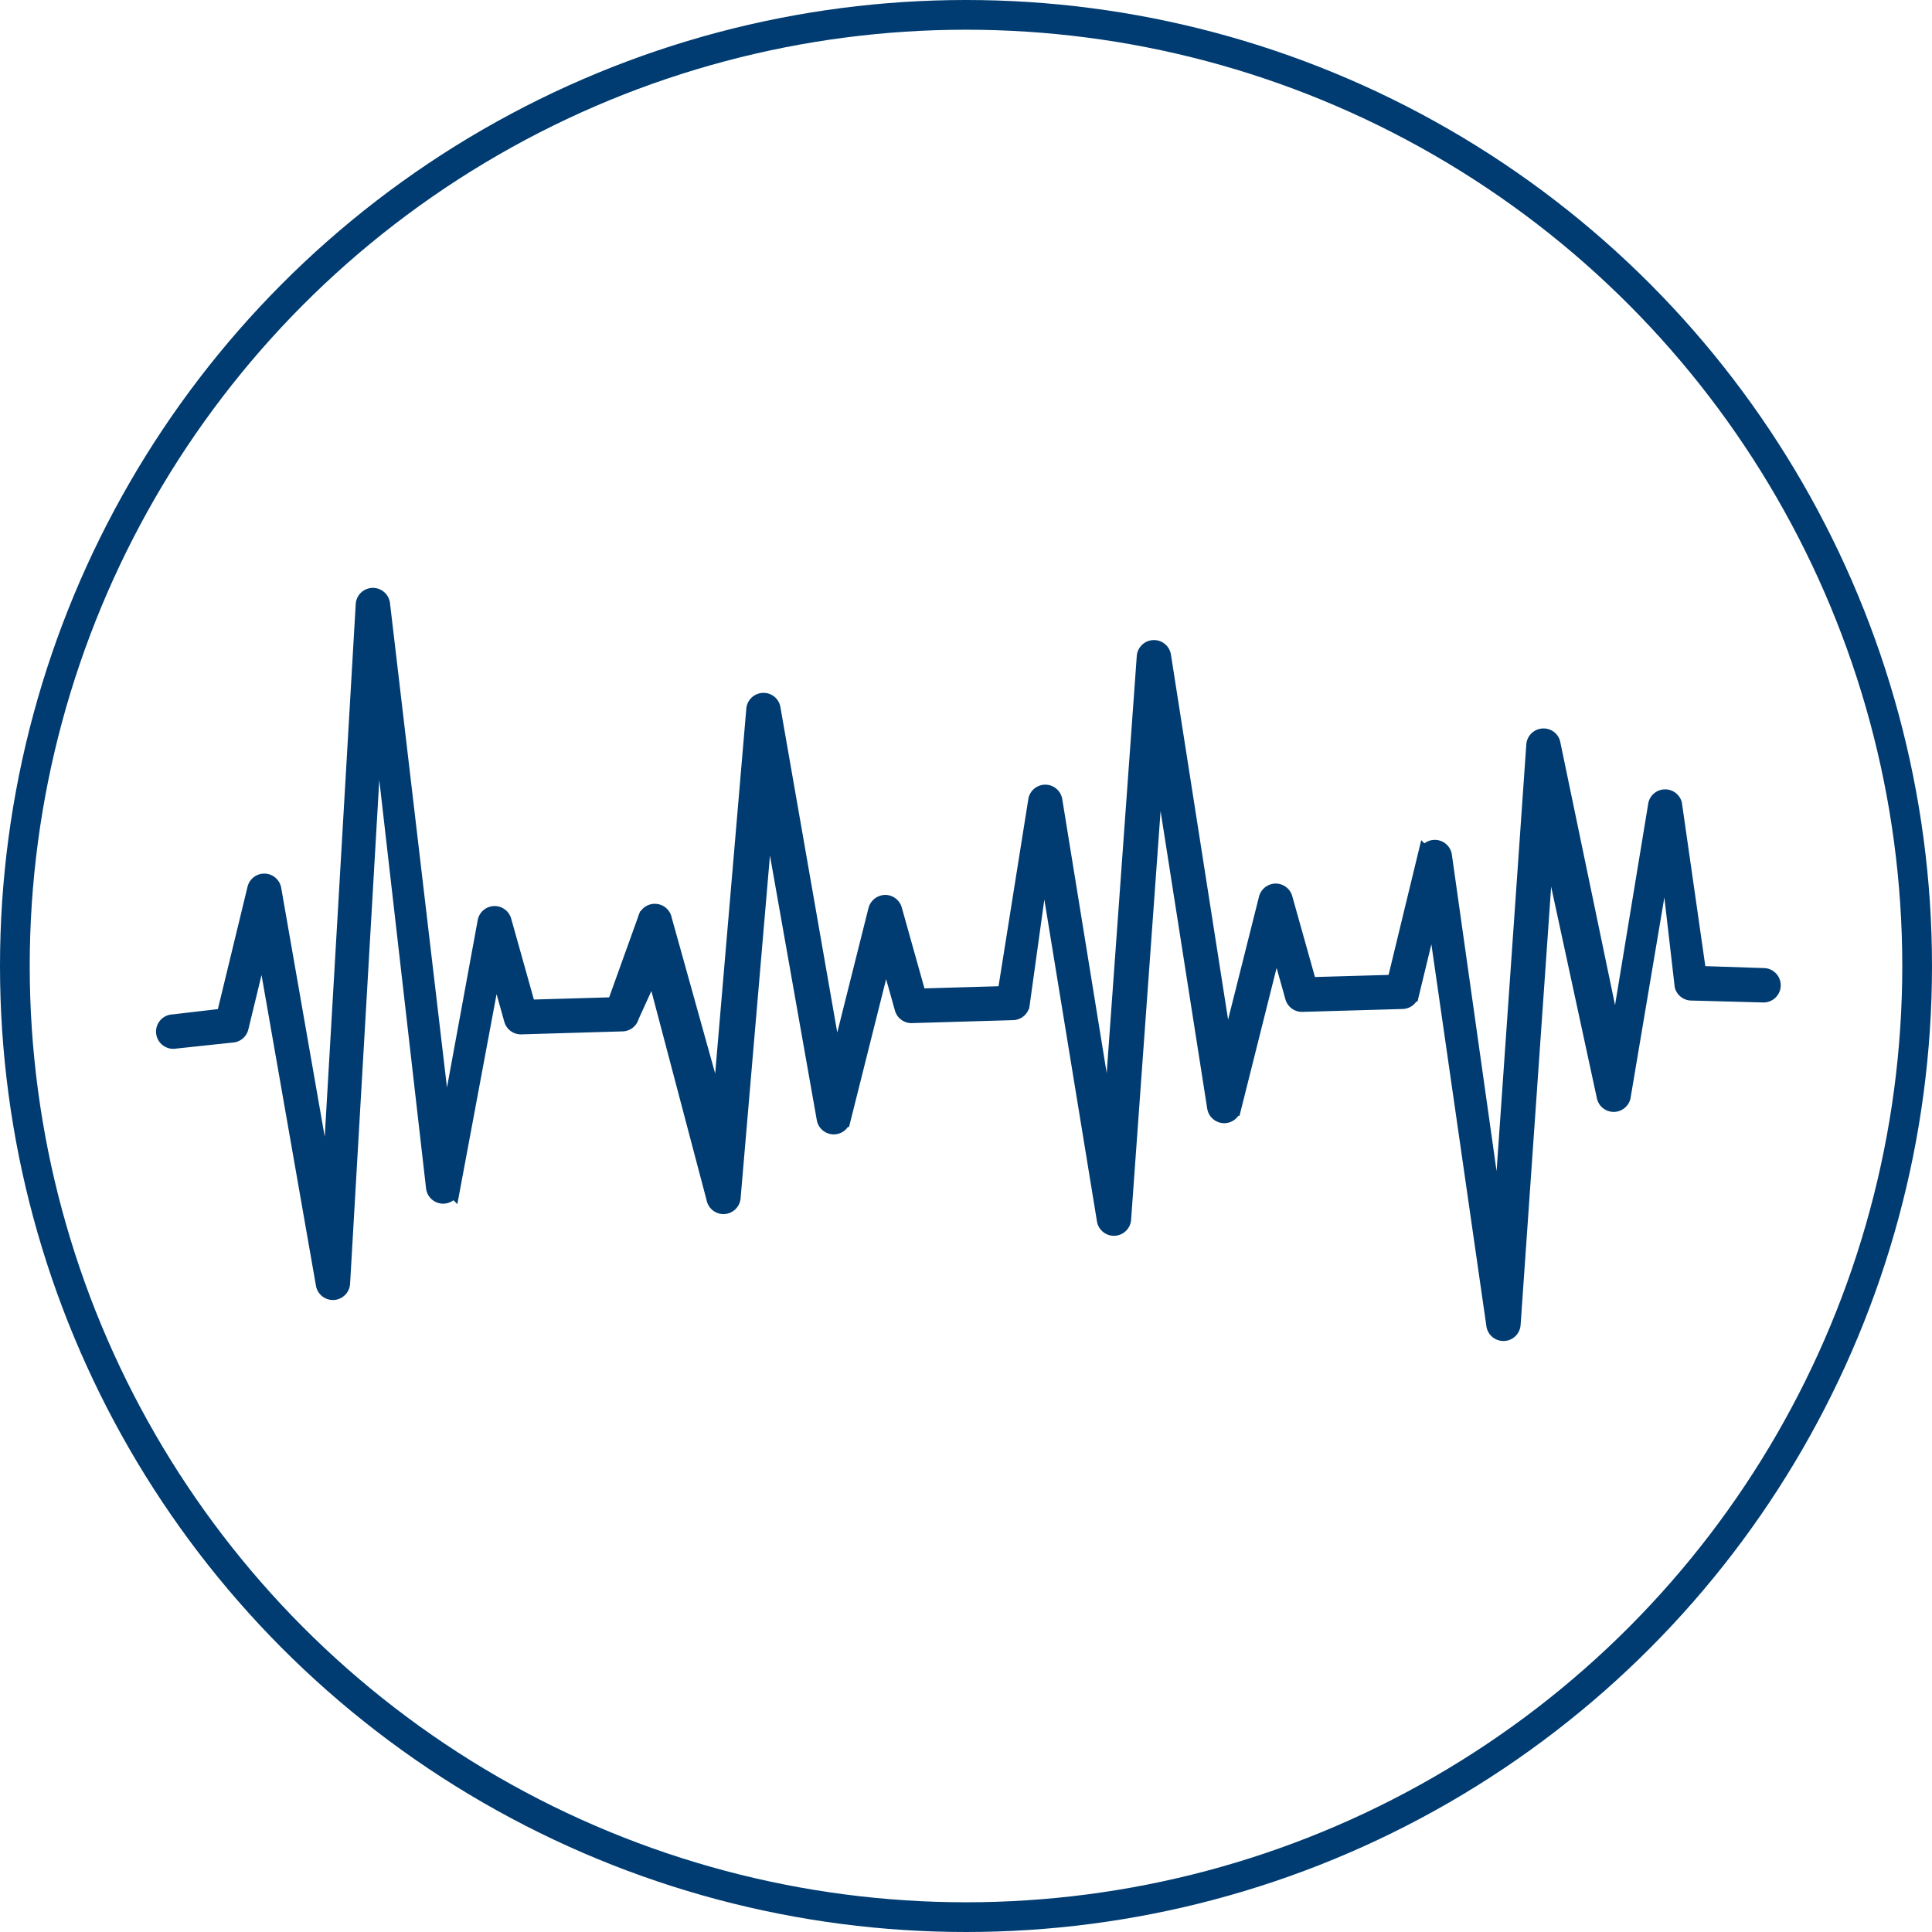
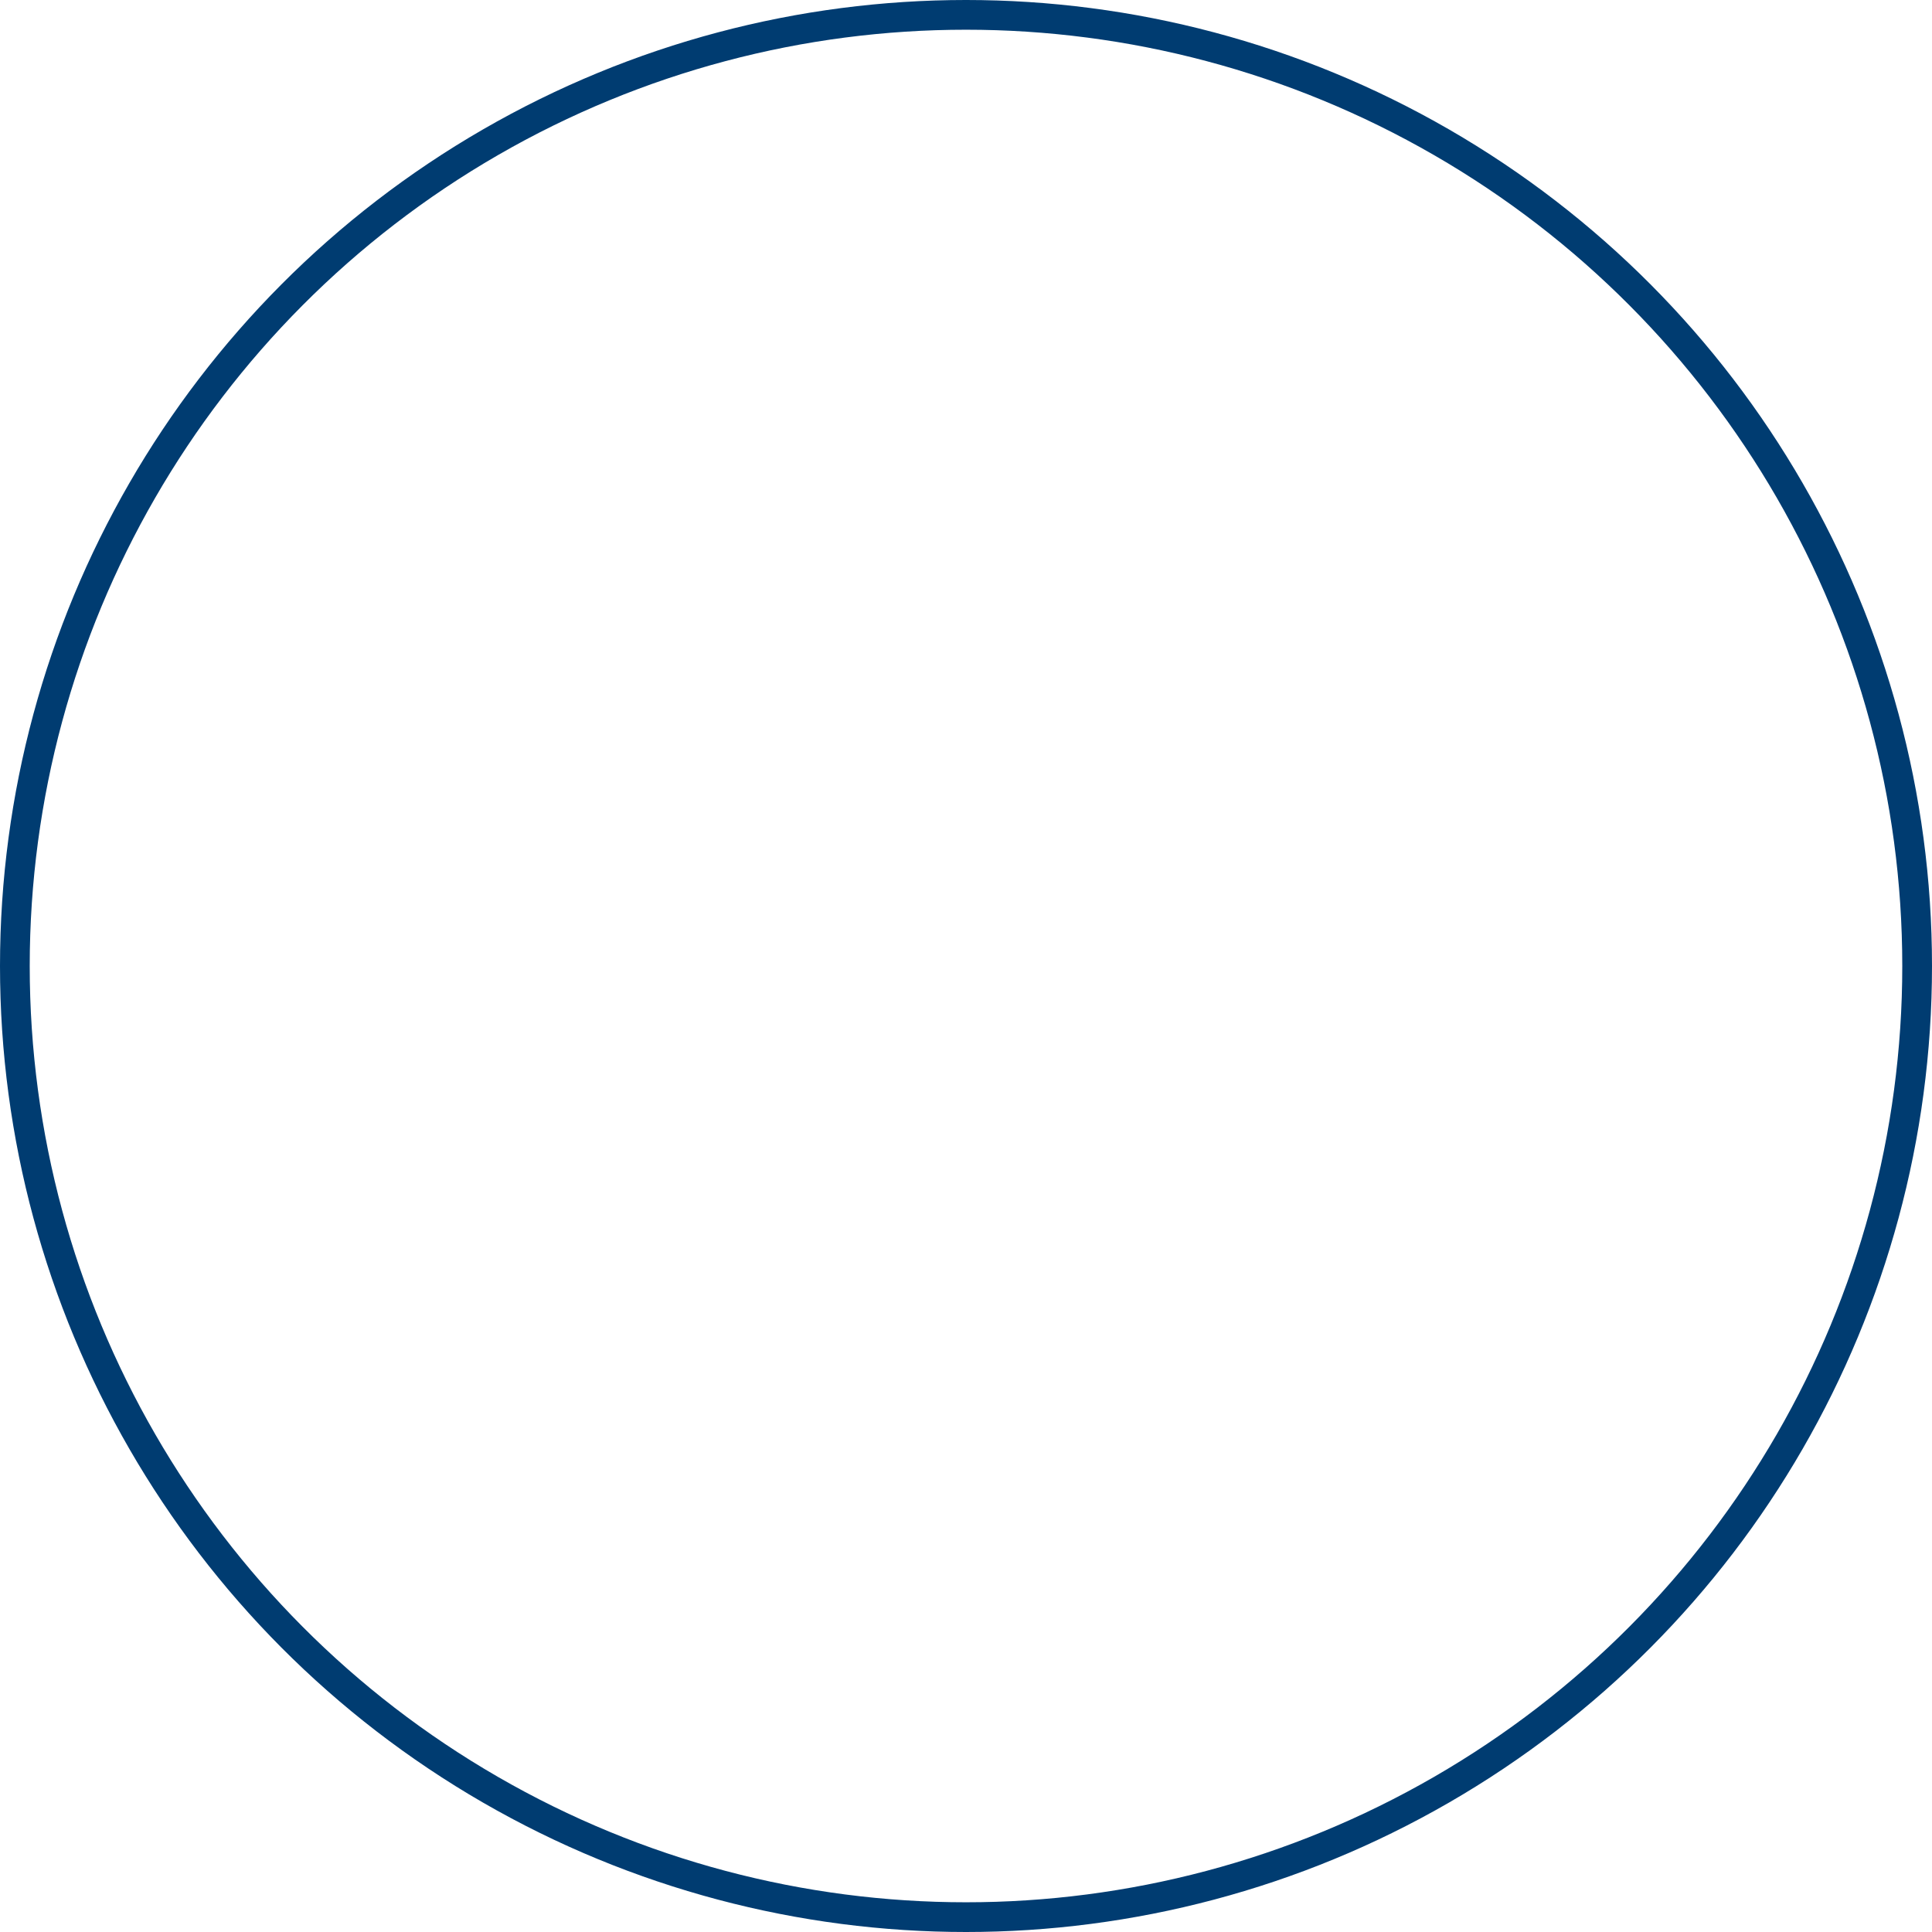
<svg xmlns="http://www.w3.org/2000/svg" id="Group_38690" data-name="Group 38690" width="130" height="130" viewBox="0 0 130 130">
  <g id="Ellipse_89" data-name="Ellipse 89" fill="none" stroke="#003c71" stroke-width="2">
    <circle cx="65" cy="65" r="65" stroke="none" />
    <circle cx="65" cy="65" r="64" fill="none" />
  </g>
-   <path id="Path_15732" data-name="Path 15732" d="M109.181,44.732a.657.657,0,0,1-.667-.544L104.44,15.9l-1.453,5.993a.657.657,0,0,1-.62.5l-6.741.194a.658.658,0,0,1-.652-.48l-1.1-3.93-2.86,11.4a.658.658,0,0,1-1.289-.059L85.909,5.173l-2.3,31.884a.658.658,0,0,1-1.3.07L78.231,12.183l-1.453,10.46a.658.658,0,0,1-.62.5l-6.806.2a.657.657,0,0,1-.653-.48l-1.1-3.93-2.86,11.4a.658.658,0,0,1-1.288-.059L59.636,8.719l-2.3,26.859a.658.658,0,0,1-.621.614H56.7a.656.656,0,0,1-.667-.544L51.956,20.2,50.5,23.4a.657.657,0,0,1-.621.5l-6.811.2a.656.656,0,0,1-.652-.48l-1.1-3.929-2.86,15.306a.658.658,0,0,1-1.287-.059L33.357,1.66l-2.3,39.7a.659.659,0,0,1-.621.614h-.016a.657.657,0,0,1-.667-.544L25.677,18.16l-1.453,5.994a.659.659,0,0,1-.62.5l-3.927.419a.658.658,0,0,1-.037-1.316l3.424-.4,2.078-8.573a.658.658,0,0,1,1.287.041L30.1,35.817,32.435-4.328a.659.659,0,0,1,.628-.615.663.663,0,0,1,.679.556l4.226,35.921,2.675-14.569a.658.658,0,0,1,1.272-.018l1.633,5.82,5.795-.167,2.079-5.781a.658.658,0,0,1,1.288.041l3.675,13.177,2.33-27.3a.658.658,0,0,1,.628-.614.645.645,0,0,1,.679.556l4.228,24.2,2.675-10.662a.68.68,0,0,1,.629-.5.658.658,0,0,1,.642.48l1.633,5.82,5.789-.167L77.695,8.8a.658.658,0,0,1,1.287.042l3.676,22.668L84.989-.815a.658.658,0,0,1,.628-.615.655.655,0,0,1,.679.556l4.226,26.987L93.2,15.453a.67.67,0,0,1,.629-.5.656.656,0,0,1,.642.48l1.634,5.82,5.725-.165,2.077-8.571a.658.658,0,0,1,1.288.041l3.676,26.018L111.2,5.131a.658.658,0,0,1,.628-.614.647.647,0,0,1,.679.556L116.73,25.36l2.676-16.245a.651.651,0,0,1,.629-.5.657.657,0,0,1,.643.48l1.634,11.4,4.332.144a.658.658,0,0,1,.038,1.316l-4.847-.13a.659.659,0,0,1-.652-.48l-1.1-9.512L117.22,28.82a.658.658,0,0,1-1.288-.059l-3.813-17.642-2.3,33a.658.658,0,0,1-.622.614h-.016" transform="translate(-8 45)" fill="#003c71" stroke="#003c71" stroke-width="1" />
</svg>